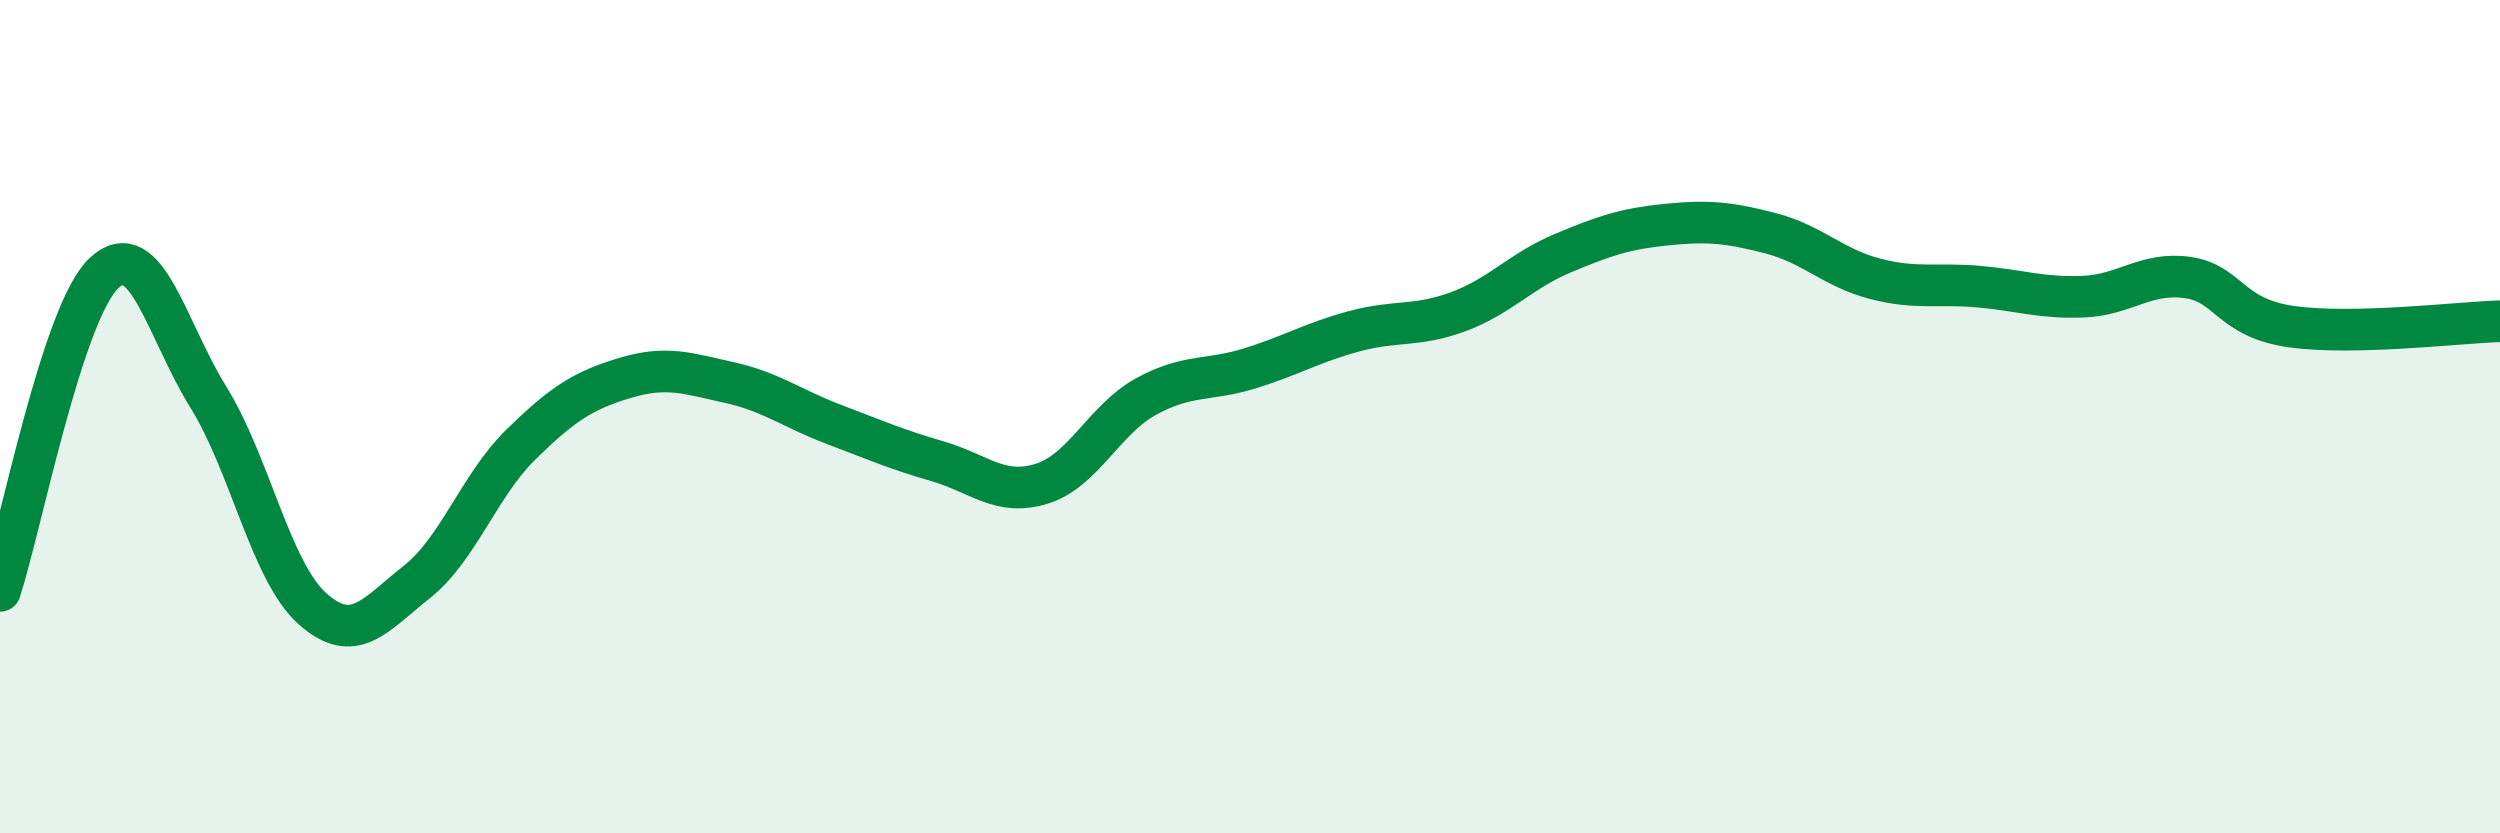
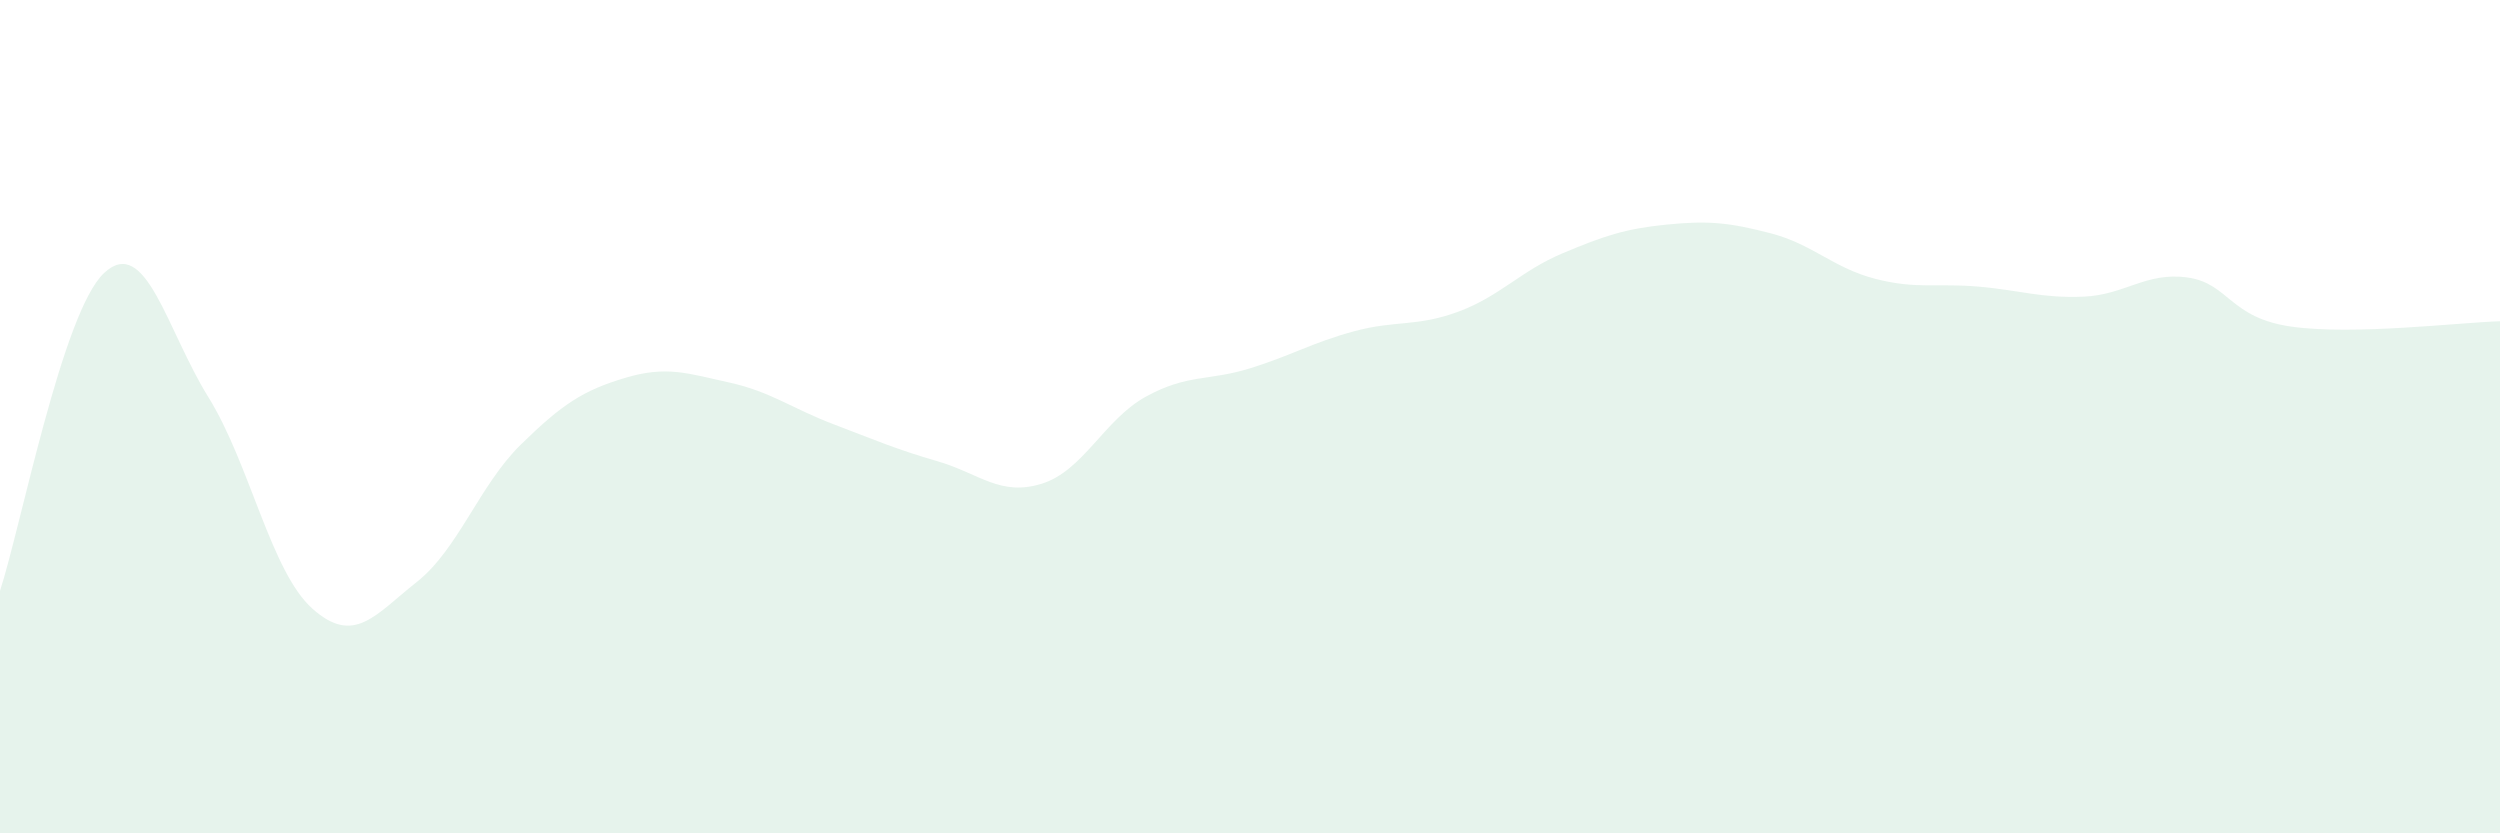
<svg xmlns="http://www.w3.org/2000/svg" width="60" height="20" viewBox="0 0 60 20">
  <path d="M 0,14.18 C 0.5,12.65 1.5,7.48 2.5,6.55 C 3.5,5.62 4,7.92 5,9.53 C 6,11.14 6.5,13.72 7.5,14.61 C 8.5,15.5 9,14.76 10,13.97 C 11,13.18 11.5,11.65 12.5,10.67 C 13.5,9.69 14,9.37 15,9.07 C 16,8.77 16.5,8.96 17.5,9.18 C 18.5,9.4 19,9.8 20,10.18 C 21,10.56 21.5,10.78 22.5,11.07 C 23.5,11.36 24,11.92 25,11.61 C 26,11.3 26.5,10.07 27.5,9.52 C 28.5,8.97 29,9.15 30,8.84 C 31,8.53 31.5,8.22 32.5,7.95 C 33.5,7.68 34,7.85 35,7.48 C 36,7.11 36.5,6.5 37.5,6.08 C 38.5,5.66 39,5.49 40,5.39 C 41,5.29 41.5,5.34 42.5,5.6 C 43.5,5.86 44,6.43 45,6.69 C 46,6.95 46.5,6.79 47.5,6.88 C 48.5,6.97 49,7.16 50,7.12 C 51,7.08 51.5,6.52 52.5,6.66 C 53.5,6.8 53.5,7.63 55,7.84 C 56.5,8.05 59,7.74 60,7.71L60 20L0 20Z" fill="#008740" opacity="0.1" stroke-linecap="round" stroke-linejoin="round" />
-   <path d="M 0,14.18 C 0.5,12.65 1.5,7.48 2.5,6.55 C 3.5,5.62 4,7.92 5,9.53 C 6,11.14 6.5,13.72 7.5,14.61 C 8.5,15.5 9,14.76 10,13.97 C 11,13.18 11.5,11.65 12.5,10.67 C 13.5,9.69 14,9.37 15,9.07 C 16,8.77 16.5,8.96 17.5,9.18 C 18.5,9.4 19,9.8 20,10.18 C 21,10.56 21.5,10.78 22.5,11.07 C 23.5,11.36 24,11.92 25,11.61 C 26,11.3 26.5,10.07 27.5,9.52 C 28.5,8.97 29,9.15 30,8.84 C 31,8.53 31.5,8.22 32.5,7.95 C 33.5,7.68 34,7.85 35,7.48 C 36,7.11 36.5,6.5 37.5,6.08 C 38.5,5.66 39,5.49 40,5.39 C 41,5.29 41.5,5.34 42.5,5.6 C 43.5,5.86 44,6.43 45,6.69 C 46,6.95 46.5,6.79 47.5,6.88 C 48.5,6.97 49,7.16 50,7.12 C 51,7.08 51.5,6.52 52.5,6.66 C 53.5,6.8 53.5,7.63 55,7.84 C 56.5,8.05 59,7.74 60,7.71" stroke="#008740" stroke-width="1" fill="none" stroke-linecap="round" stroke-linejoin="round" />
</svg>